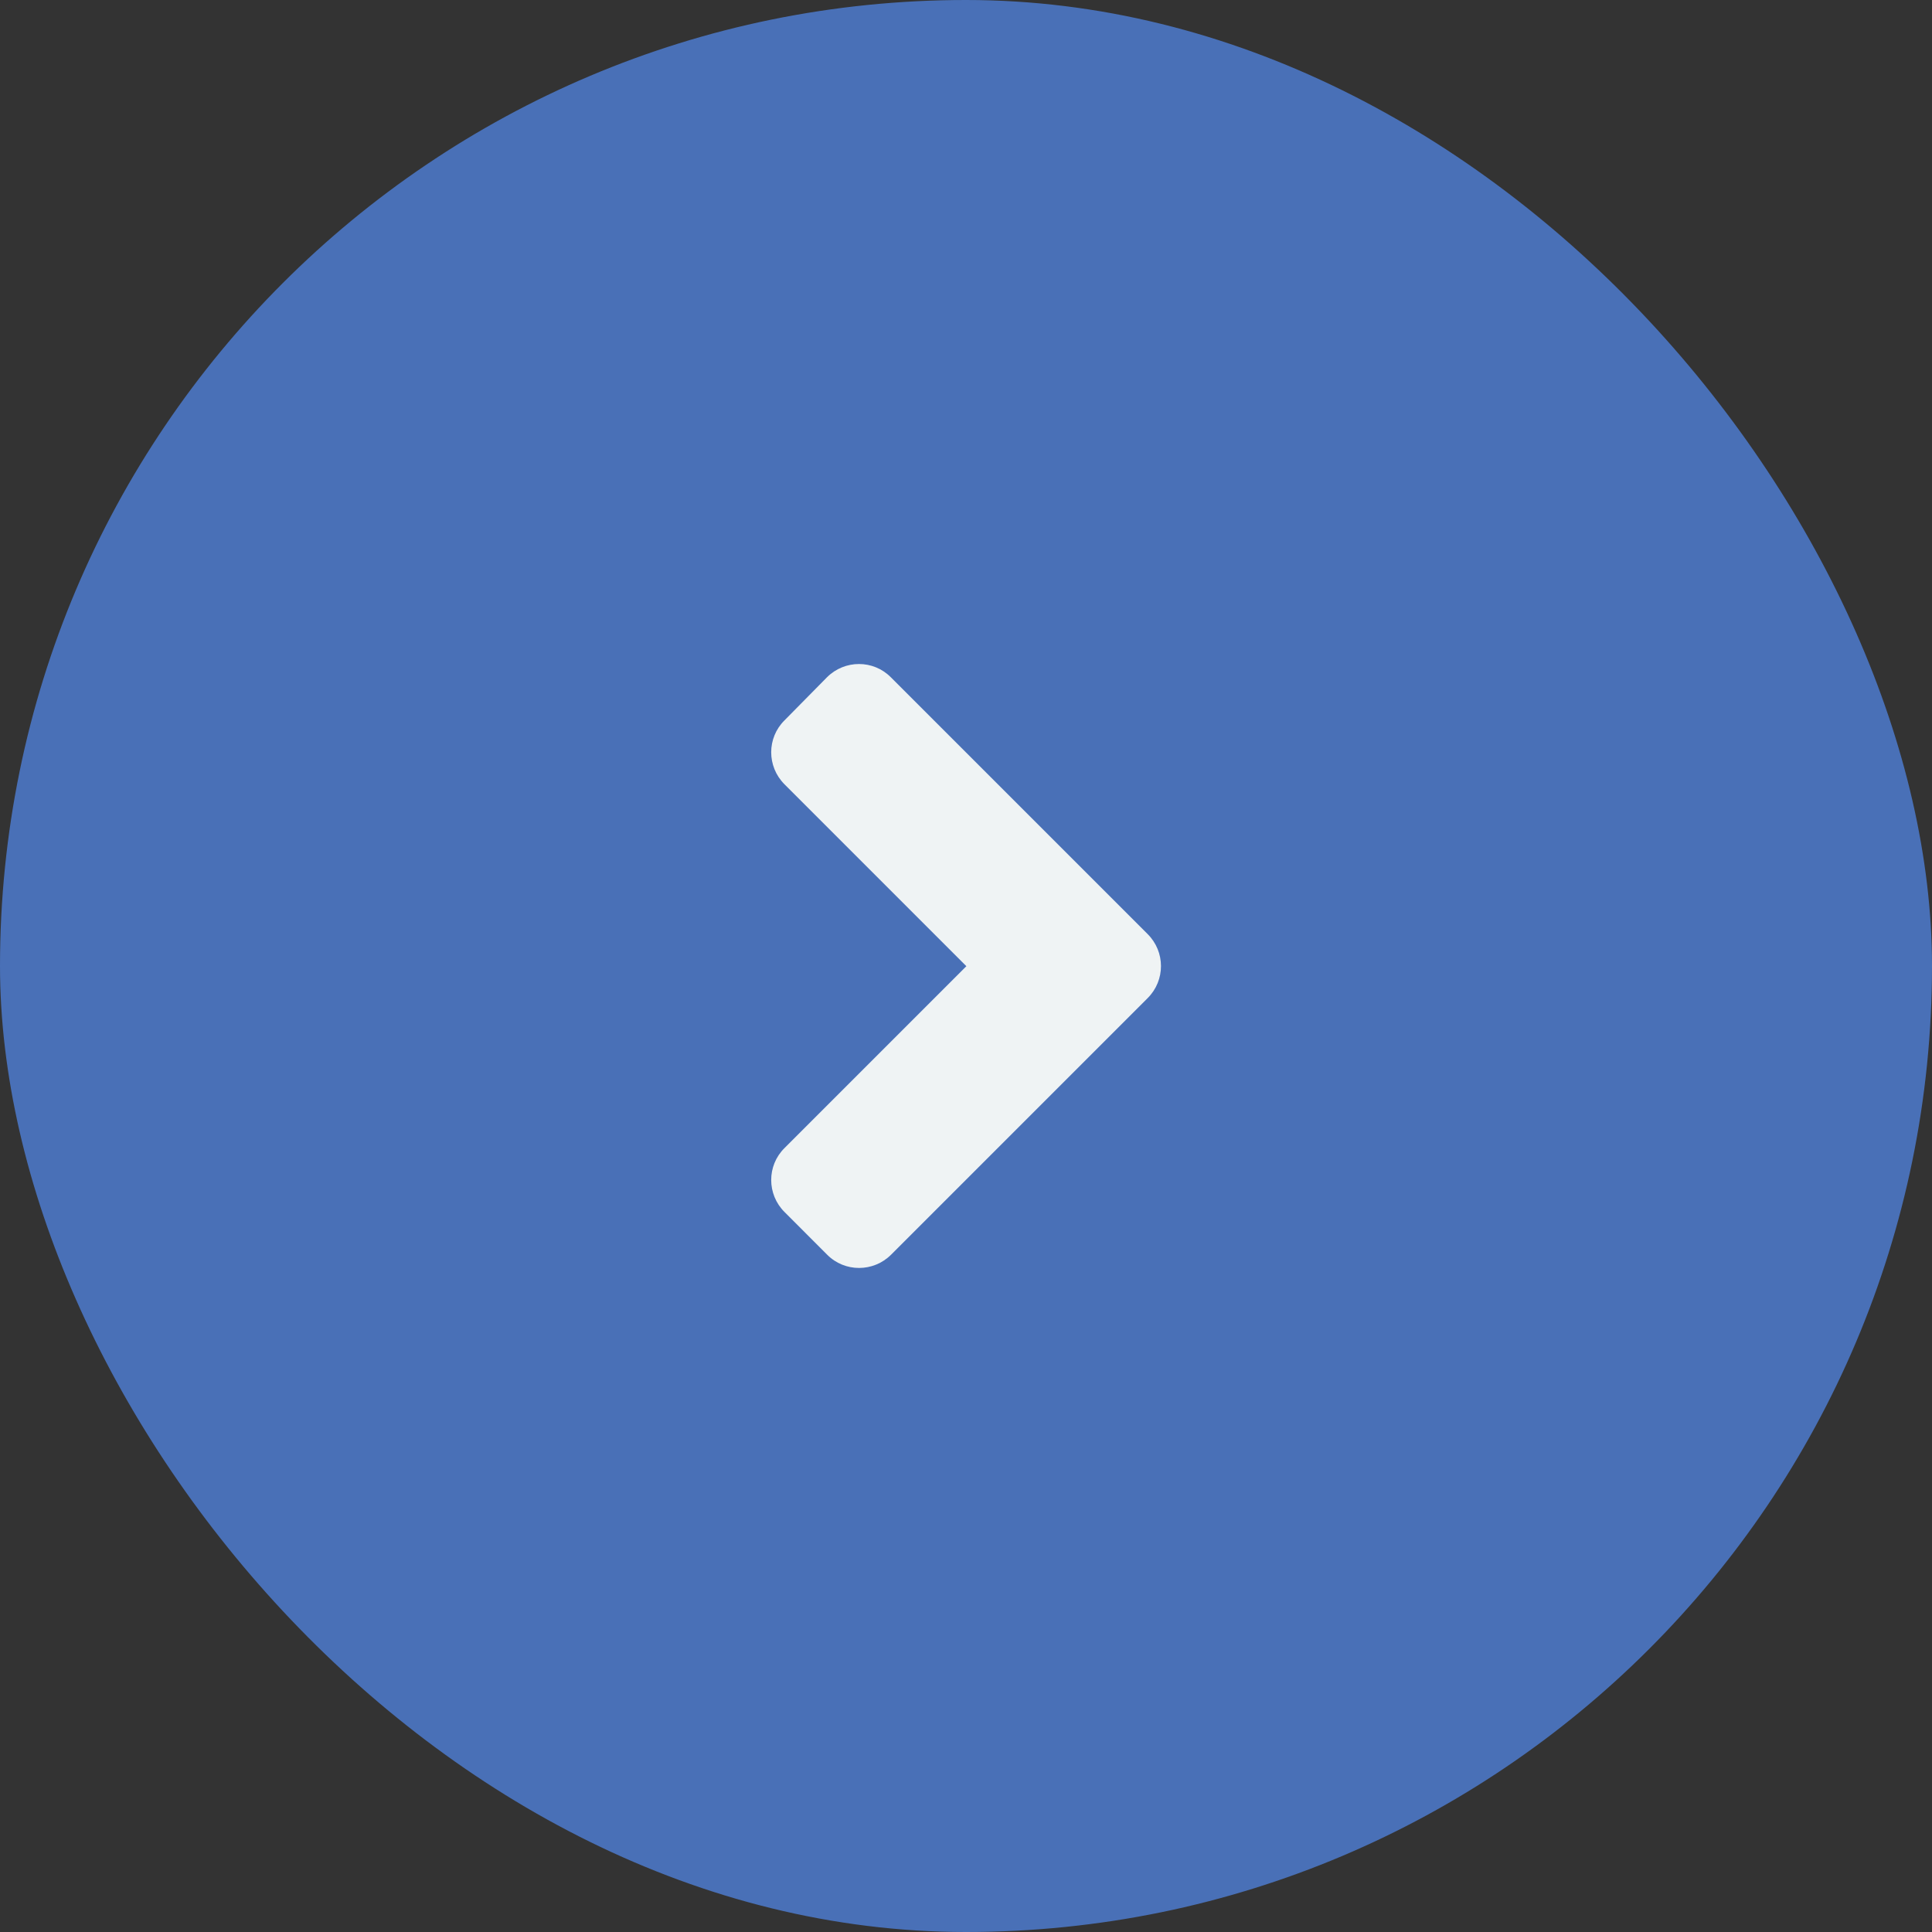
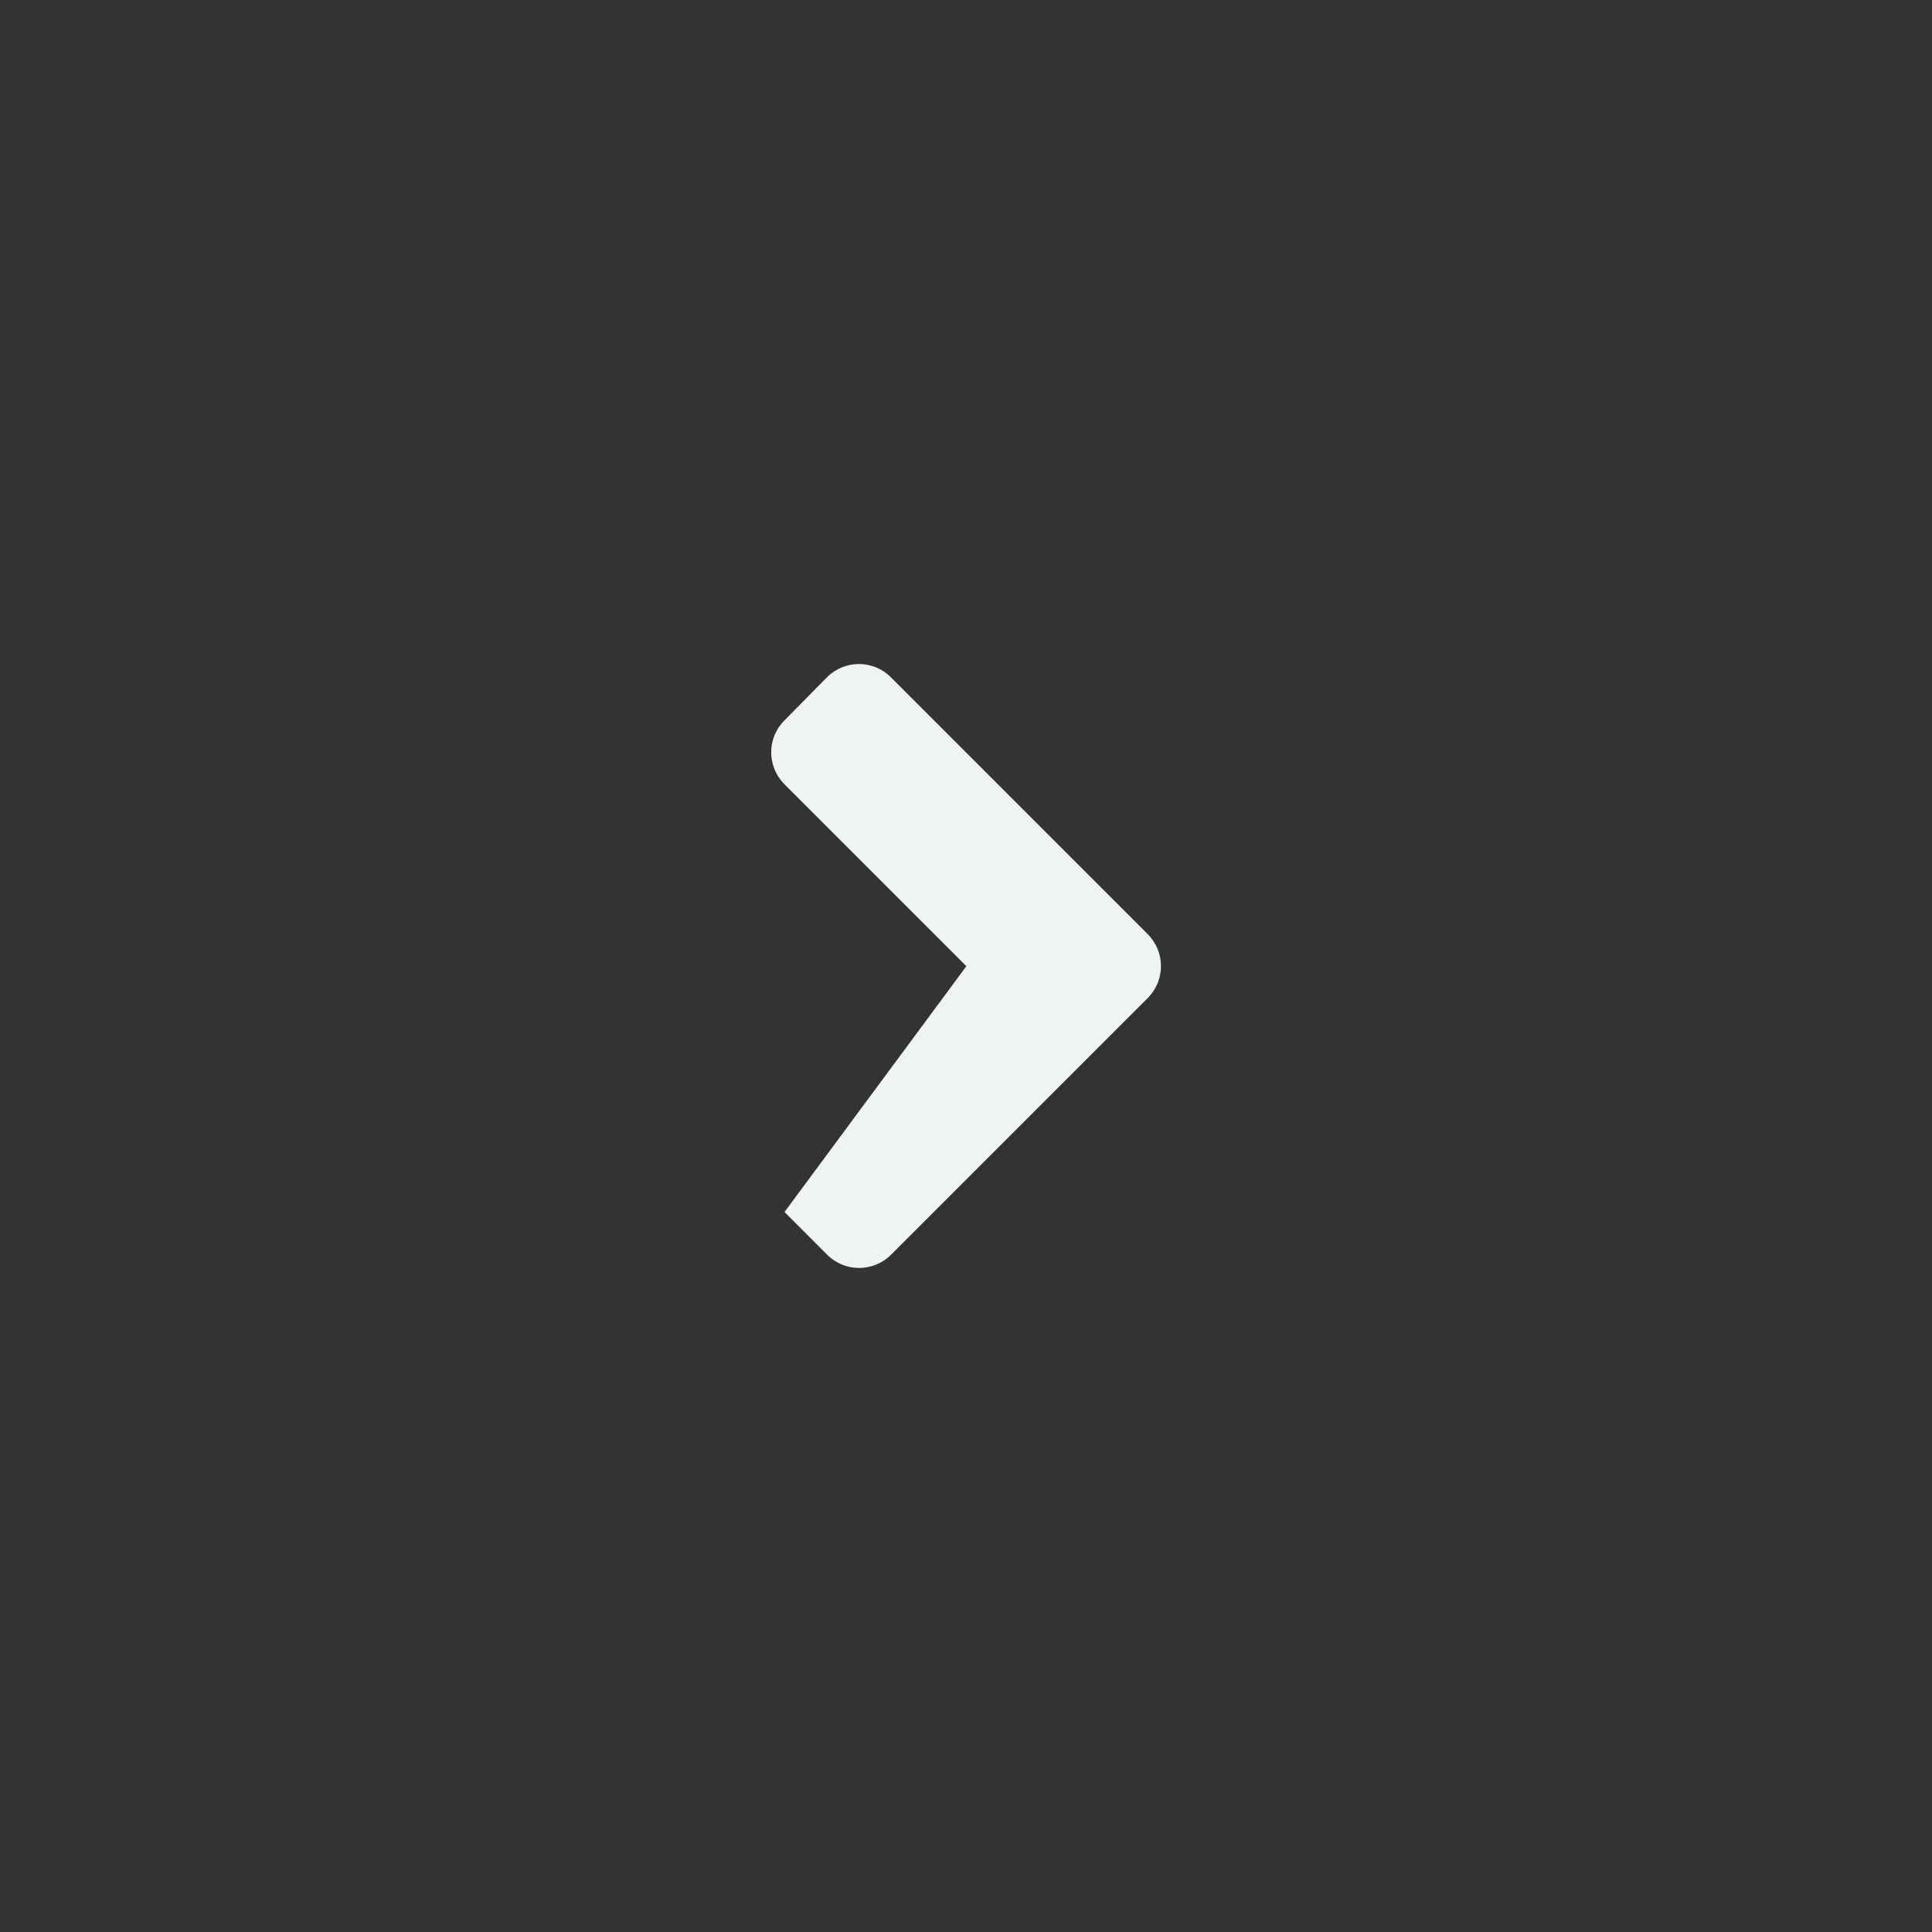
<svg xmlns="http://www.w3.org/2000/svg" width="48" height="48" viewBox="0 0 48 48" fill="none">
  <rect x="0" y="0" width="48" height="48" fill="#333333" stroke="none" />
-   <rect width="48" height="48" rx="24" fill="#4970B7" />
-   <path d="M28.514 24.797L22.139 31.172C21.698 31.612 20.986 31.612 20.55 31.172L19.491 30.112C19.05 29.672 19.05 28.959 19.491 28.523L24.009 24.005L19.491 19.486C19.05 19.045 19.05 18.333 19.491 17.897L20.545 16.828C20.986 16.387 21.698 16.387 22.134 16.828L28.509 23.203C28.955 23.644 28.955 24.356 28.514 24.797Z" fill="#EFF3F4" />
+   <path d="M28.514 24.797L22.139 31.172C21.698 31.612 20.986 31.612 20.55 31.172L19.491 30.112L24.009 24.005L19.491 19.486C19.05 19.045 19.05 18.333 19.491 17.897L20.545 16.828C20.986 16.387 21.698 16.387 22.134 16.828L28.509 23.203C28.955 23.644 28.955 24.356 28.514 24.797Z" fill="#EFF3F4" />
</svg>